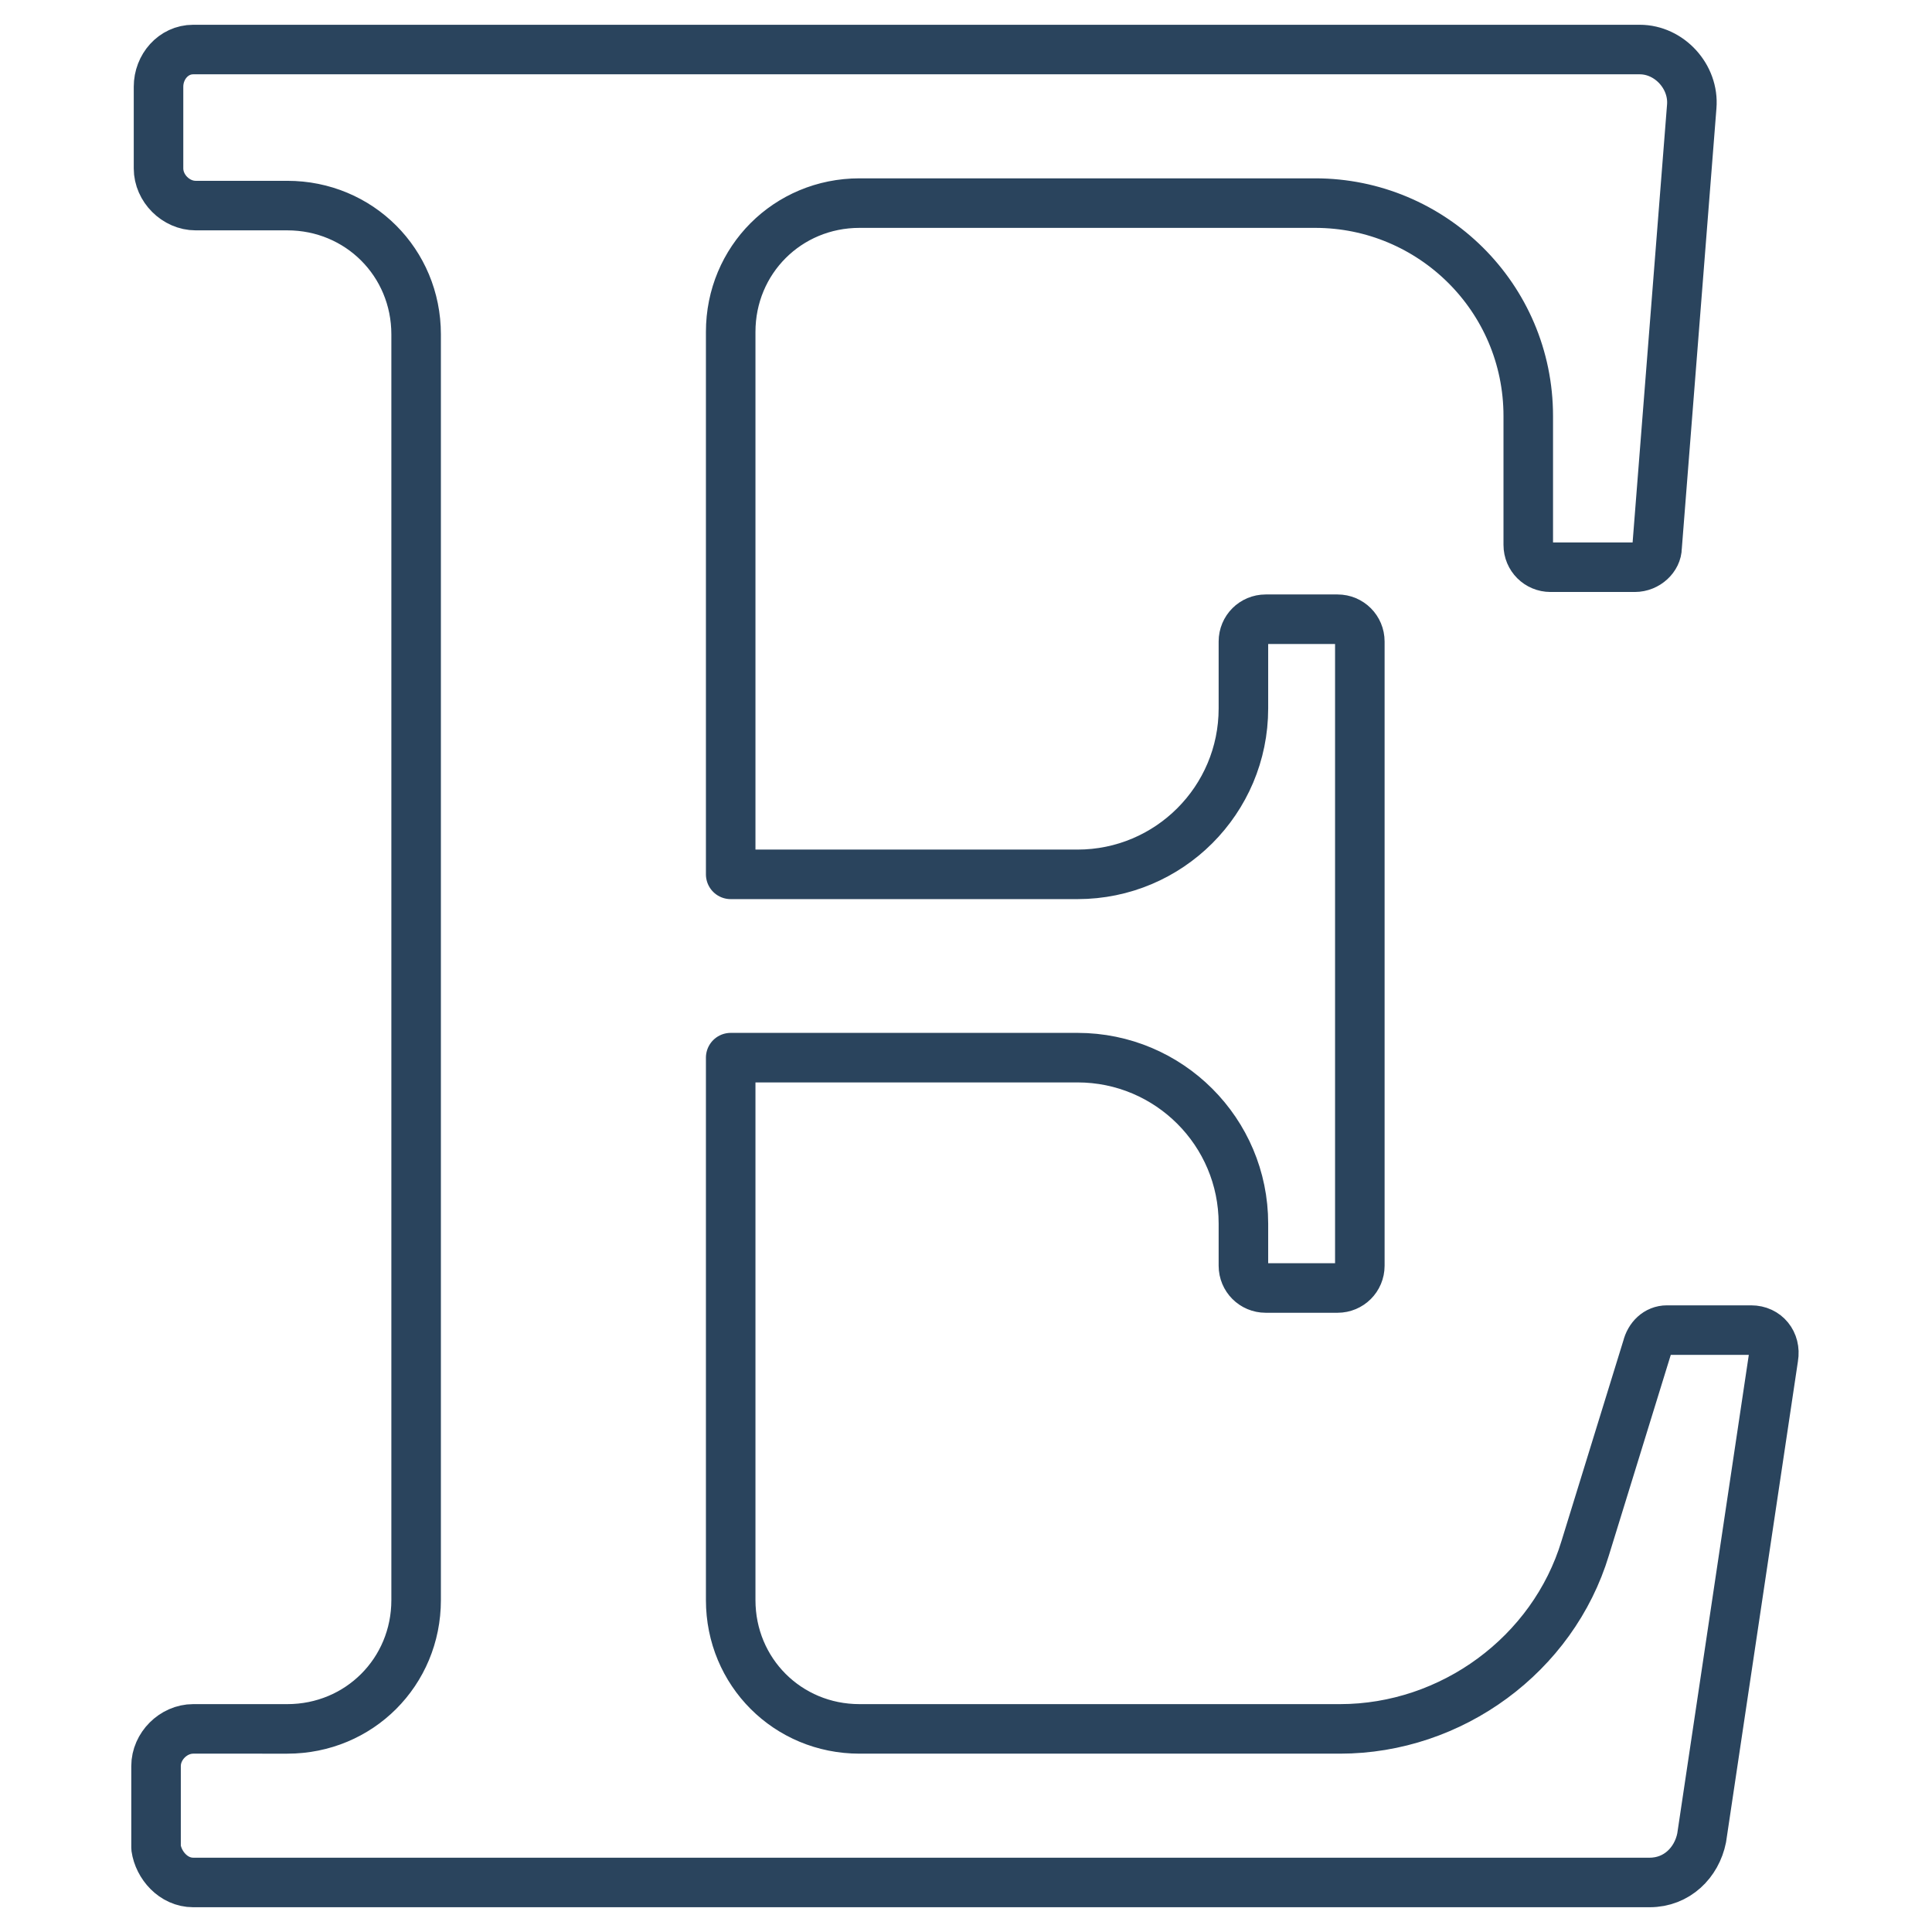
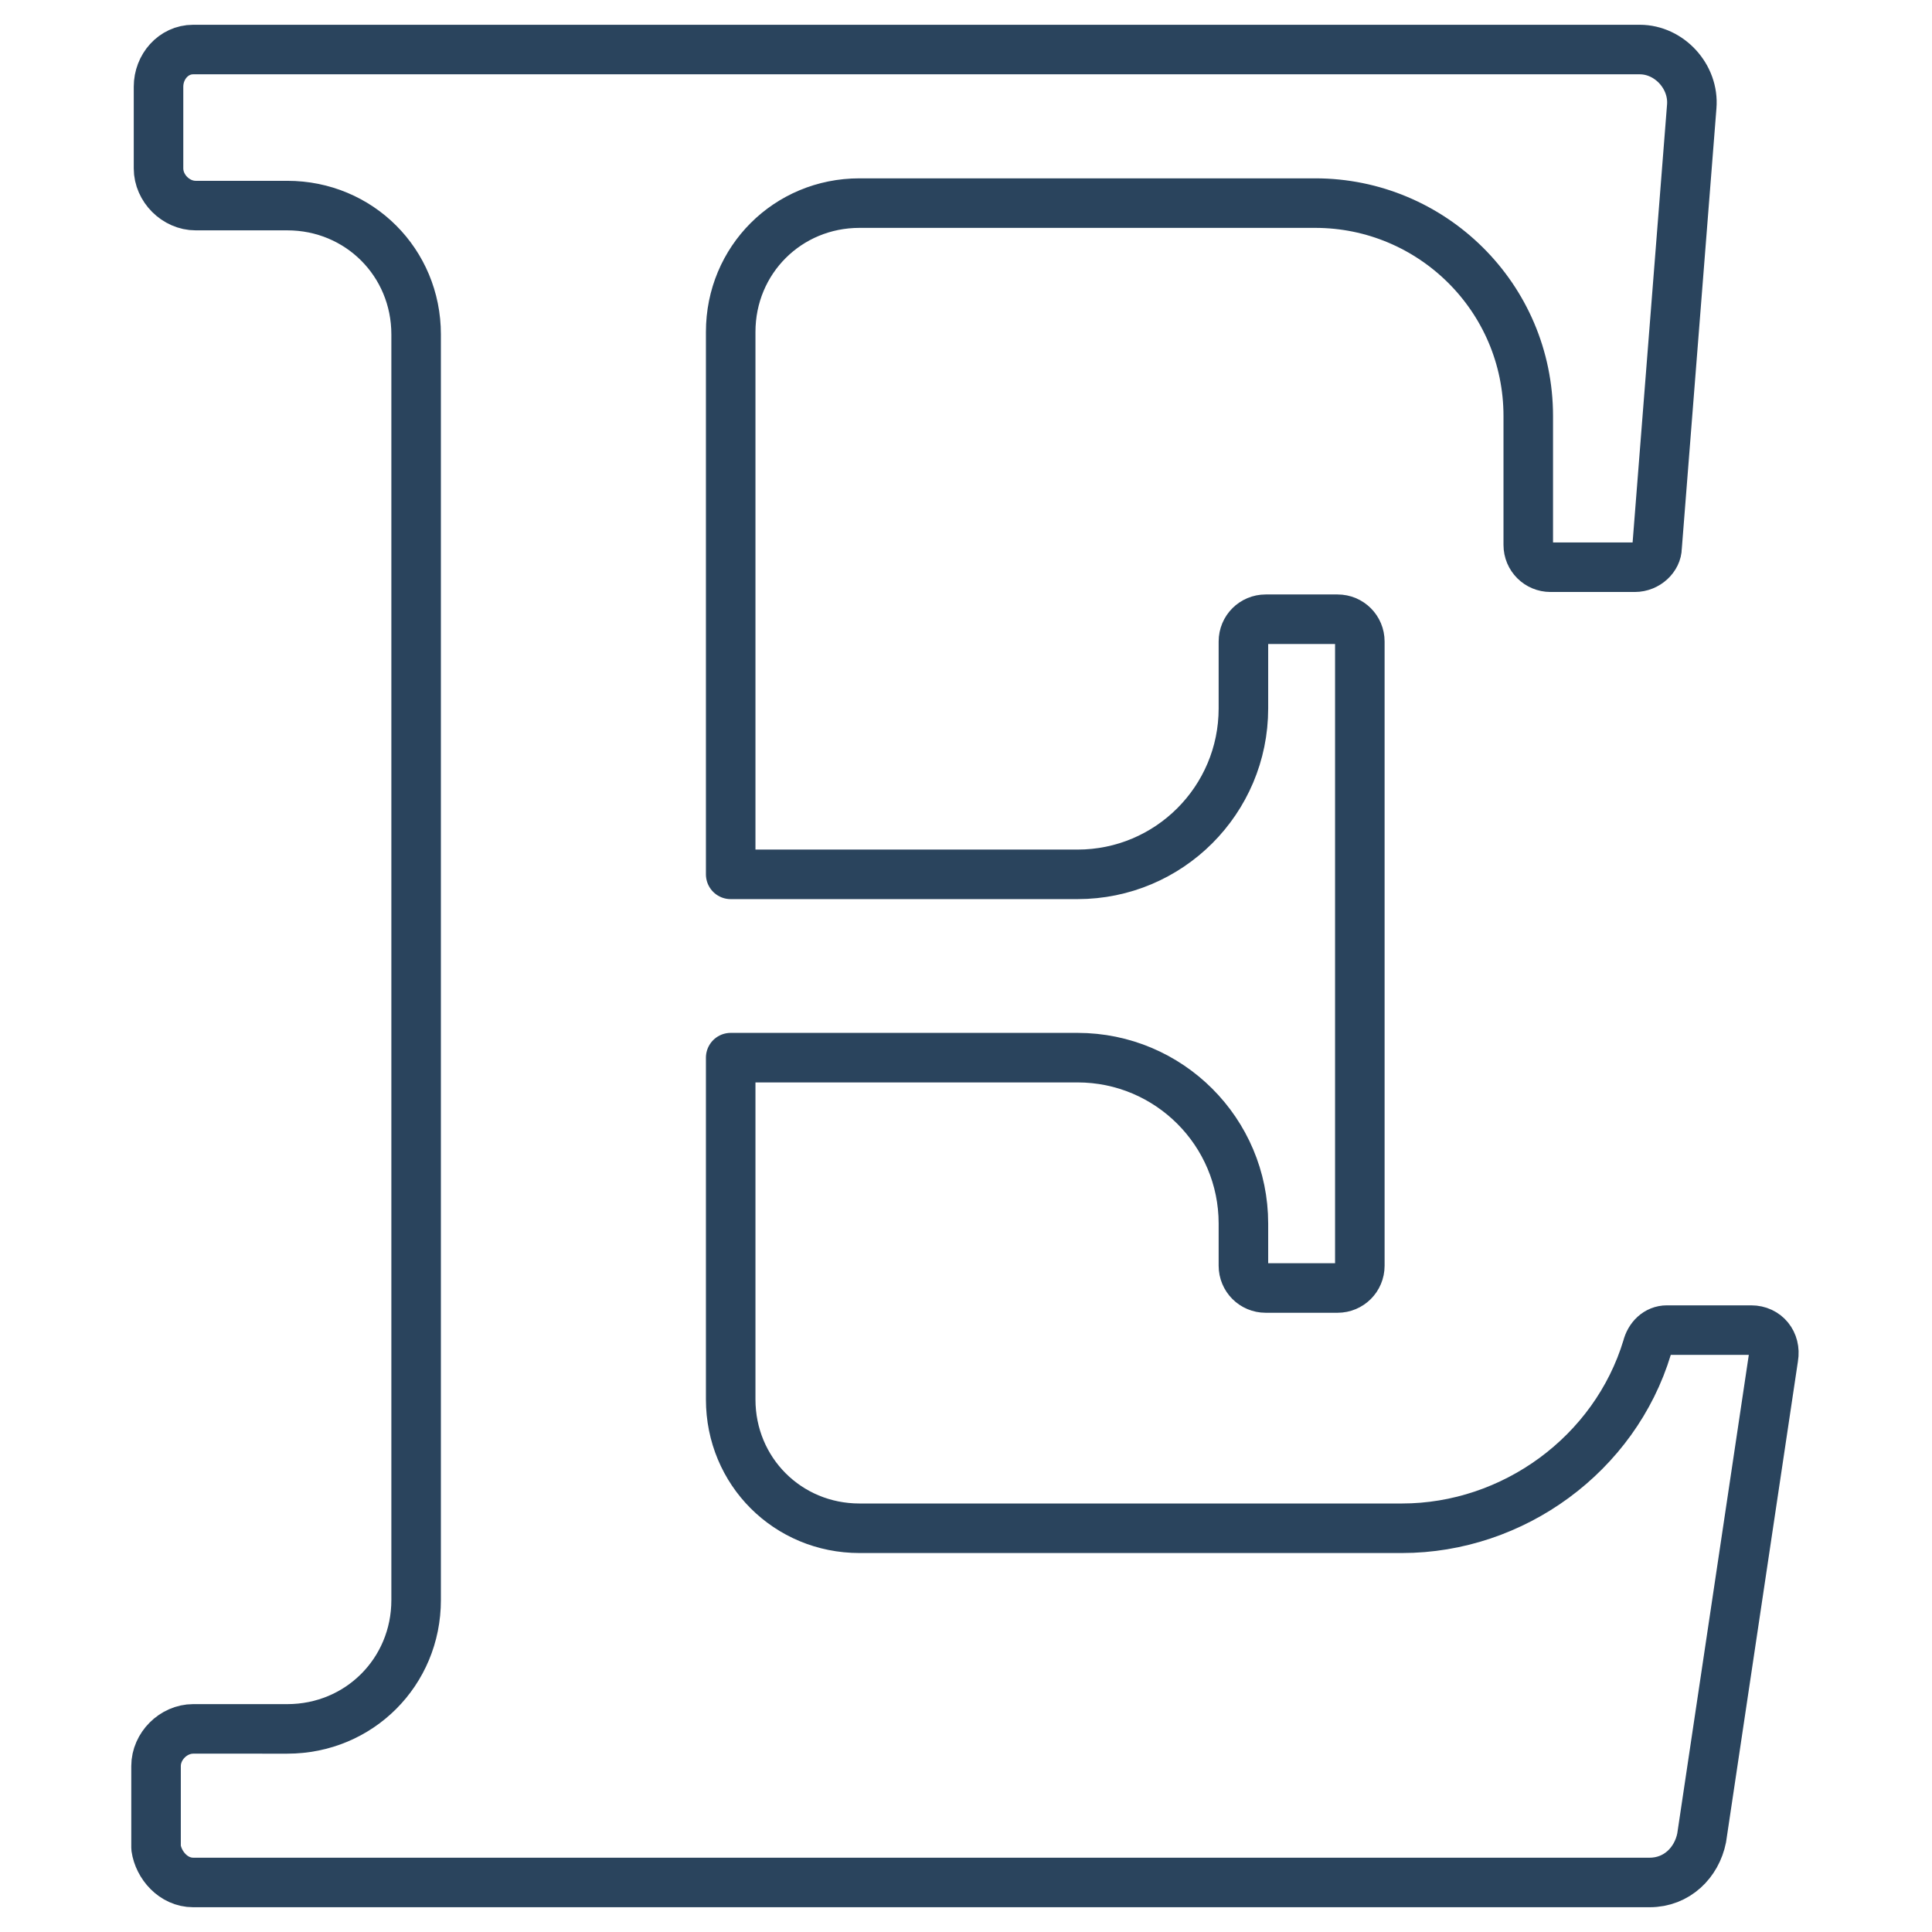
<svg xmlns="http://www.w3.org/2000/svg" id="Layer_1" style="enable-background:new 0 0 78 78;" version="1.1" viewBox="0 0 78 78" xml:space="preserve">
  <style type="text/css">
	.st0{fill:none;stroke:#2A445D;stroke-width:2;stroke-linecap:round;stroke-linejoin:round;stroke-miterlimit:10;}
	.st1{fill:#2A445D;}
	.st2{fill:#171715;}
	.st3{fill:#FFAC35;}
	.st4{fill:#AAC148;}
	.st5{fill:#0067FF;}
	.st6{fill:#FFBA00;}
	.st7{fill:#00AEF0;}
	.st8{fill:#222A30;}
	.st9{fill:#90A358;}
	.st10{fill:#FFFFFF;}
	.st11{fill:#0074D2;}
	.st12{fill:#D4D1D1;}
	.st13{fill:#01CB3E;}
	.st14{fill:#A6285F;}
	.st15{fill:#1587EA;}
	.st16{fill:#90B24C;}
	.st17{fill:#E65300;}
	.st18{fill:#475993;}
	.st19{fill:#005DE1;}
	.st20{fill:#FF007E;}
	.st21{fill:#FF4175;}
	.st22{fill:#F34A38;}
	.st23{fill:#333F40;}
	.st24{fill:#FF9414;}
	.st25{fill:#0090E1;}
	.st26{fill:#FC490B;}
	.st27{fill:url(#XMLID_10_);}
	.st28{fill:url(#XMLID_11_);}
	.st29{fill:url(#XMLID_12_);}
	.st30{fill:#00CE62;}
	.st31{fill:#0077B7;}
	.st32{fill:#00FD8D;}
	.st33{fill:#00E470;}
	.st34{fill:#00C967;}
	.st35{fill:#00AD6C;}
	.st36{fill:#EB4427;}
	.st37{fill:#002987;}
	.st38{fill:#0085CC;}
	.st39{fill:#00186A;}
	.st40{fill:#00A4C3;}
	.st41{fill:#FF4B30;}
	.st42{fill:#9F1121;}
	.st43{fill:#2950A1;}
	.st44{fill:#CF2217;}
	.st45{fill:#0088C3;}
	.st46{fill:#FF1A03;}
	.st47{fill:#00AAF2;}
	.st48{fill:#050505;}
	.st49{fill:url(#SVGID_1_);}
	.st50{fill:url(#SVGID_2_);}
	.st51{fill:url(#SVGID_3_);}
	.st52{fill:url(#SVGID_4_);}
	.st53{fill:url(#SVGID_5_);}
	.st54{fill:url(#SVGID_6_);}
	.st55{fill:url(#SVGID_7_);}
	.st56{fill:url(#SVGID_8_);}
	.st57{fill:url(#SVGID_9_);}
	.st58{fill:url(#SVGID_10_);}
	.st59{fill:url(#SVGID_11_);}
	.st60{fill:#00D95F;}
	.st61{fill:#FF4403;}
	.st62{fill:#518FE1;}
	.st63{fill:#76A9EA;}
	.st64{fill:#69B4E5;}
	.st65{fill:#04B086;}
	.st66{fill:#7AD06D;}
	.st67{fill:#00769D;}
	.st68{fill:#DC0000;}
	.st69{fill:#F61C0D;}
</style>
  <g>
-     <path class="st0" d="M66.5,54.4l-2.5,8.1c-1.3,4.3-5.4,7.3-9.9,7.3H34.7c-2.9,0-5.2-2.3-5.2-5.2V42.7h14c3.7,0,6.7,3,6.7,6.7v1.7   c0,0.5,0.4,0.9,0.9,0.9H54c0.5,0,0.9-0.4,0.9-0.9V25.9c0-0.5-0.4-0.9-0.9-0.9h-2.9c-0.5,0-0.9,0.4-0.9,0.9v2.7c0,3.7-3,6.7-6.7,6.7   h-14V13.4c0-2.9,2.3-5.2,5.2-5.2h18.4c4.7,0,8.6,3.8,8.6,8.6V22c0,0.5,0.4,0.9,0.9,0.9h3.4c0.5,0,0.9-0.4,0.9-0.8l1.4-17.8   C68.4,3.1,67.4,2,66.2,2H7.8C7,2,6.4,2.7,6.4,3.5v3.3c0,0.8,0.7,1.5,1.5,1.5h3.7c2.9,0,5.2,2.3,5.2,5.2v51.1c0,2.9-2.3,5.2-5.2,5.2   H7.8c-0.8,0-1.5,0.7-1.5,1.5v3.3C6.4,75.3,7,76,7.8,76h58.8c1.1,0,1.9-0.8,2.1-1.8l2.9-19.4c0.1-0.6-0.3-1.1-0.9-1.1h-3.4   C66.9,53.7,66.6,54,66.5,54.4z" />
+     <path class="st0" d="M66.5,54.4c-1.3,4.3-5.4,7.3-9.9,7.3H34.7c-2.9,0-5.2-2.3-5.2-5.2V42.7h14c3.7,0,6.7,3,6.7,6.7v1.7   c0,0.5,0.4,0.9,0.9,0.9H54c0.5,0,0.9-0.4,0.9-0.9V25.9c0-0.5-0.4-0.9-0.9-0.9h-2.9c-0.5,0-0.9,0.4-0.9,0.9v2.7c0,3.7-3,6.7-6.7,6.7   h-14V13.4c0-2.9,2.3-5.2,5.2-5.2h18.4c4.7,0,8.6,3.8,8.6,8.6V22c0,0.5,0.4,0.9,0.9,0.9h3.4c0.5,0,0.9-0.4,0.9-0.8l1.4-17.8   C68.4,3.1,67.4,2,66.2,2H7.8C7,2,6.4,2.7,6.4,3.5v3.3c0,0.8,0.7,1.5,1.5,1.5h3.7c2.9,0,5.2,2.3,5.2,5.2v51.1c0,2.9-2.3,5.2-5.2,5.2   H7.8c-0.8,0-1.5,0.7-1.5,1.5v3.3C6.4,75.3,7,76,7.8,76h58.8c1.1,0,1.9-0.8,2.1-1.8l2.9-19.4c0.1-0.6-0.3-1.1-0.9-1.1h-3.4   C66.9,53.7,66.6,54,66.5,54.4z" />
  </g>
</svg>